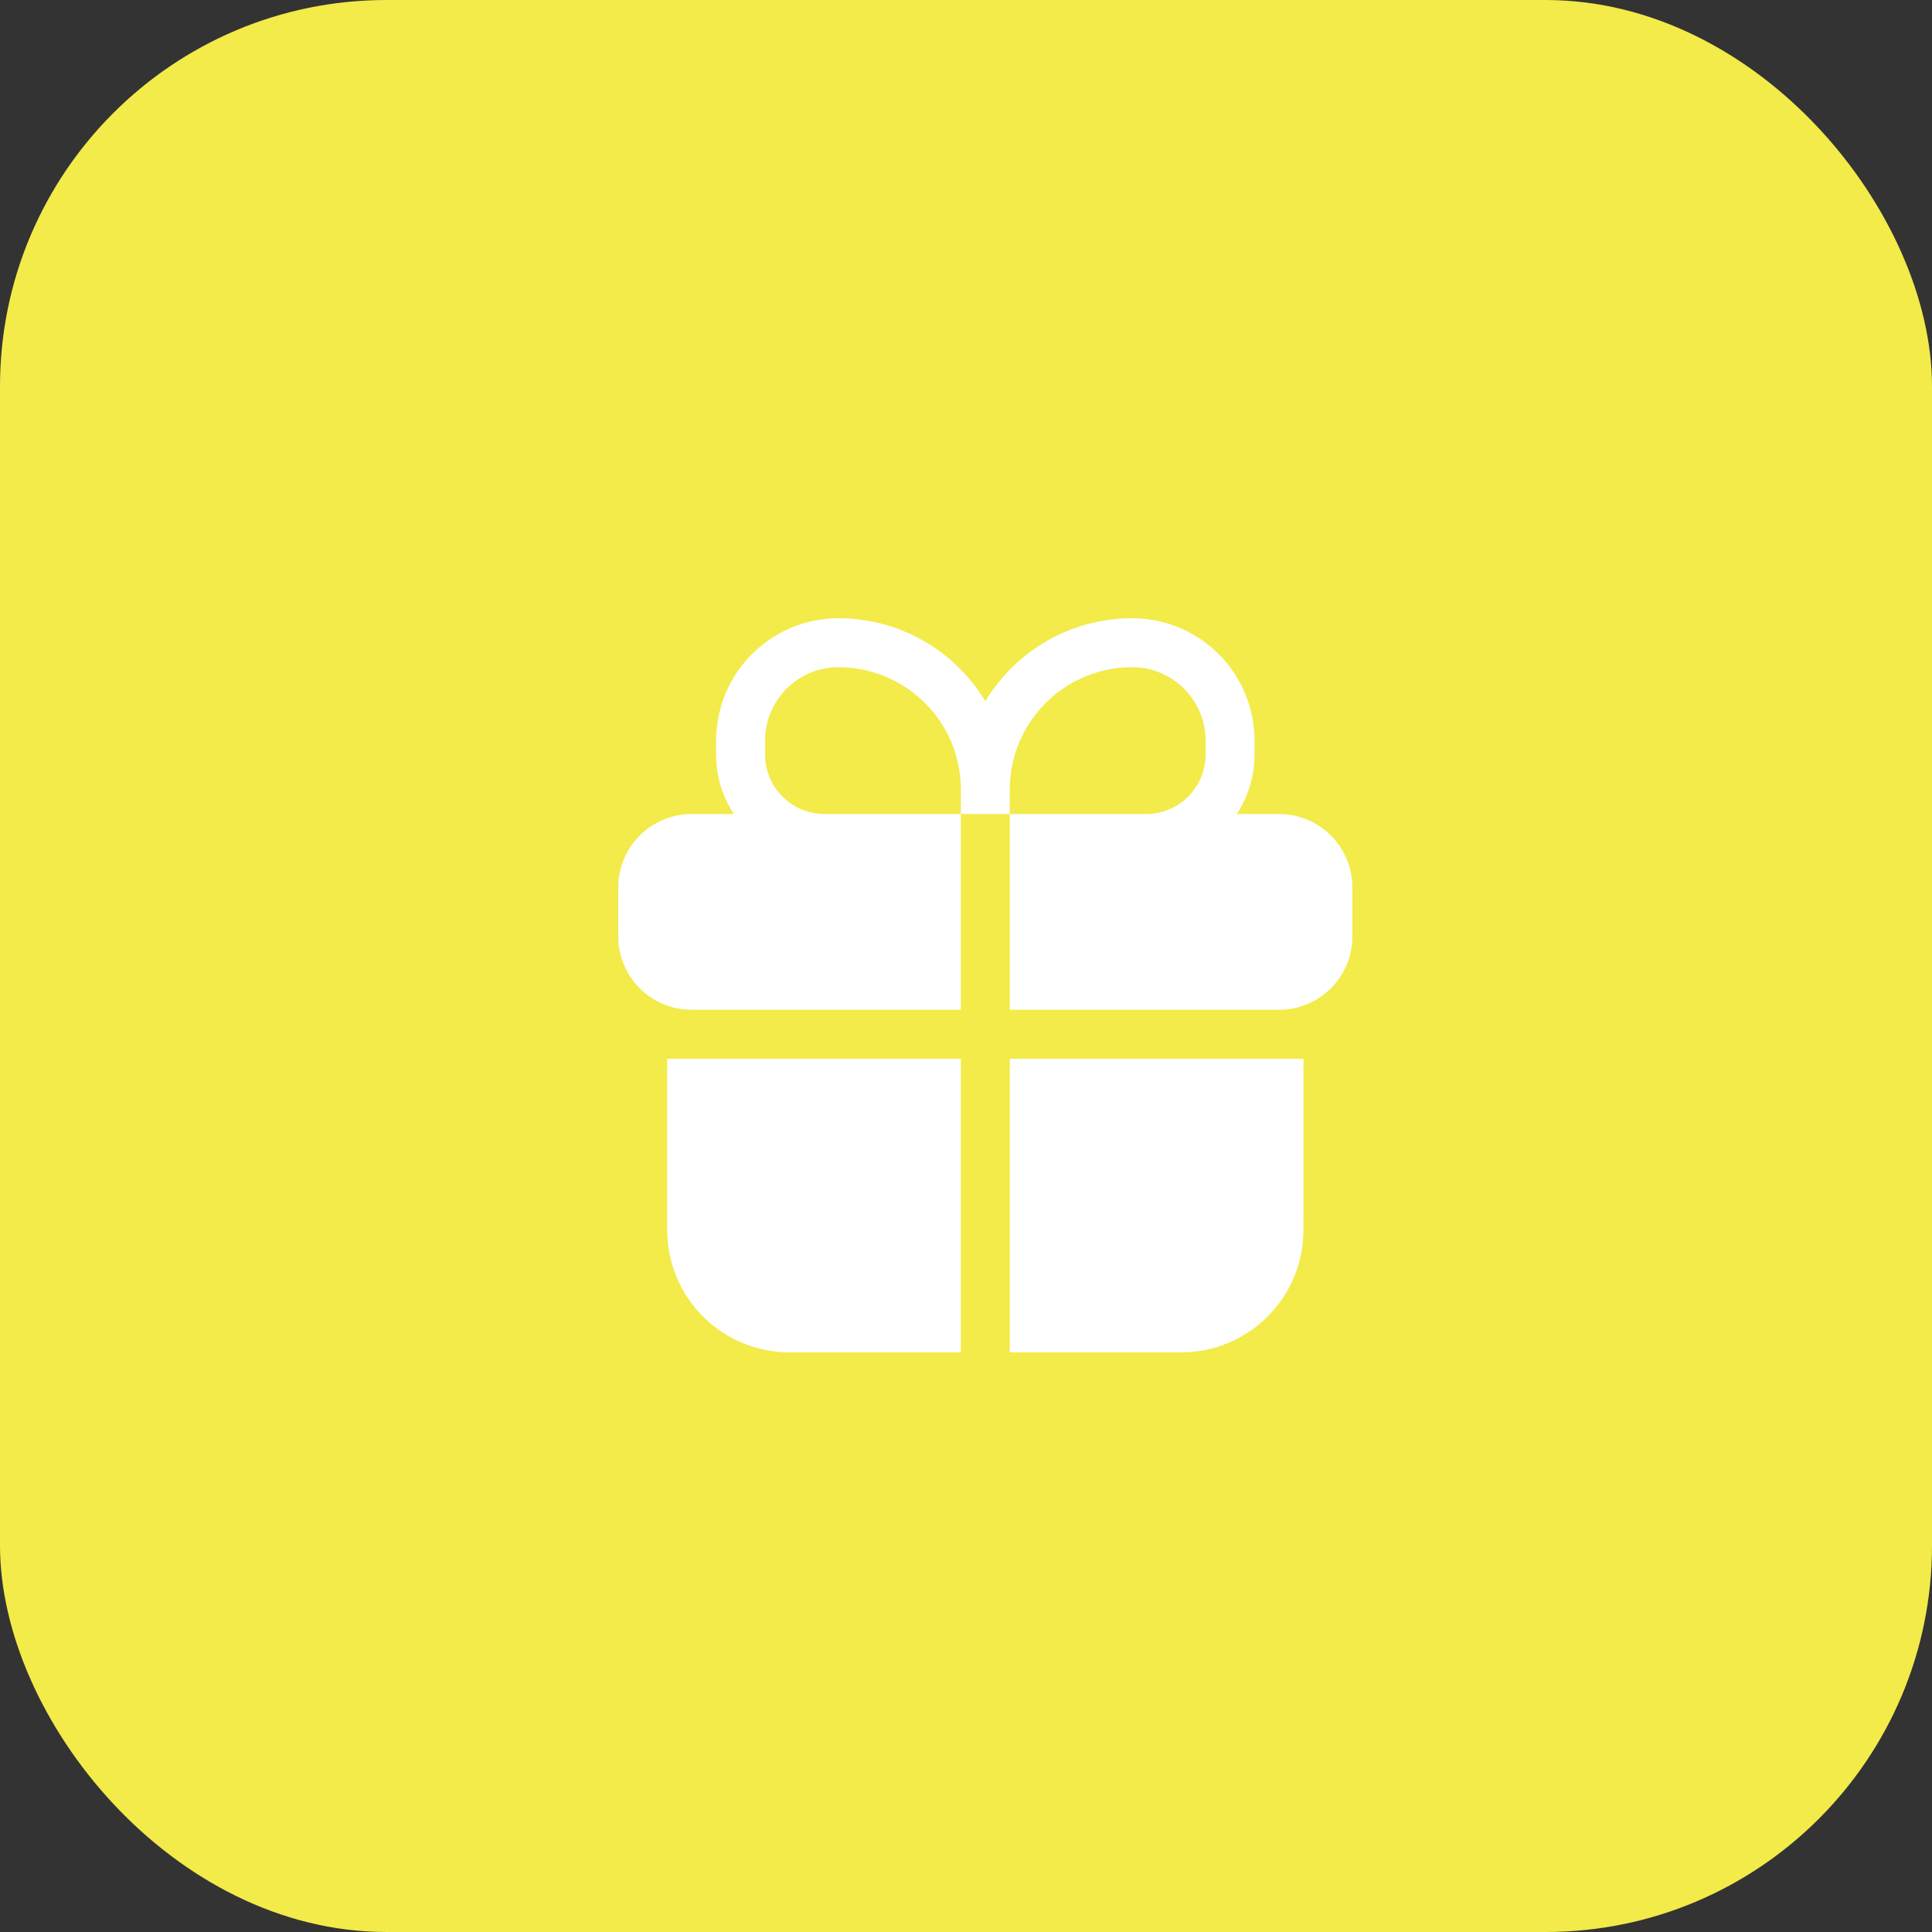
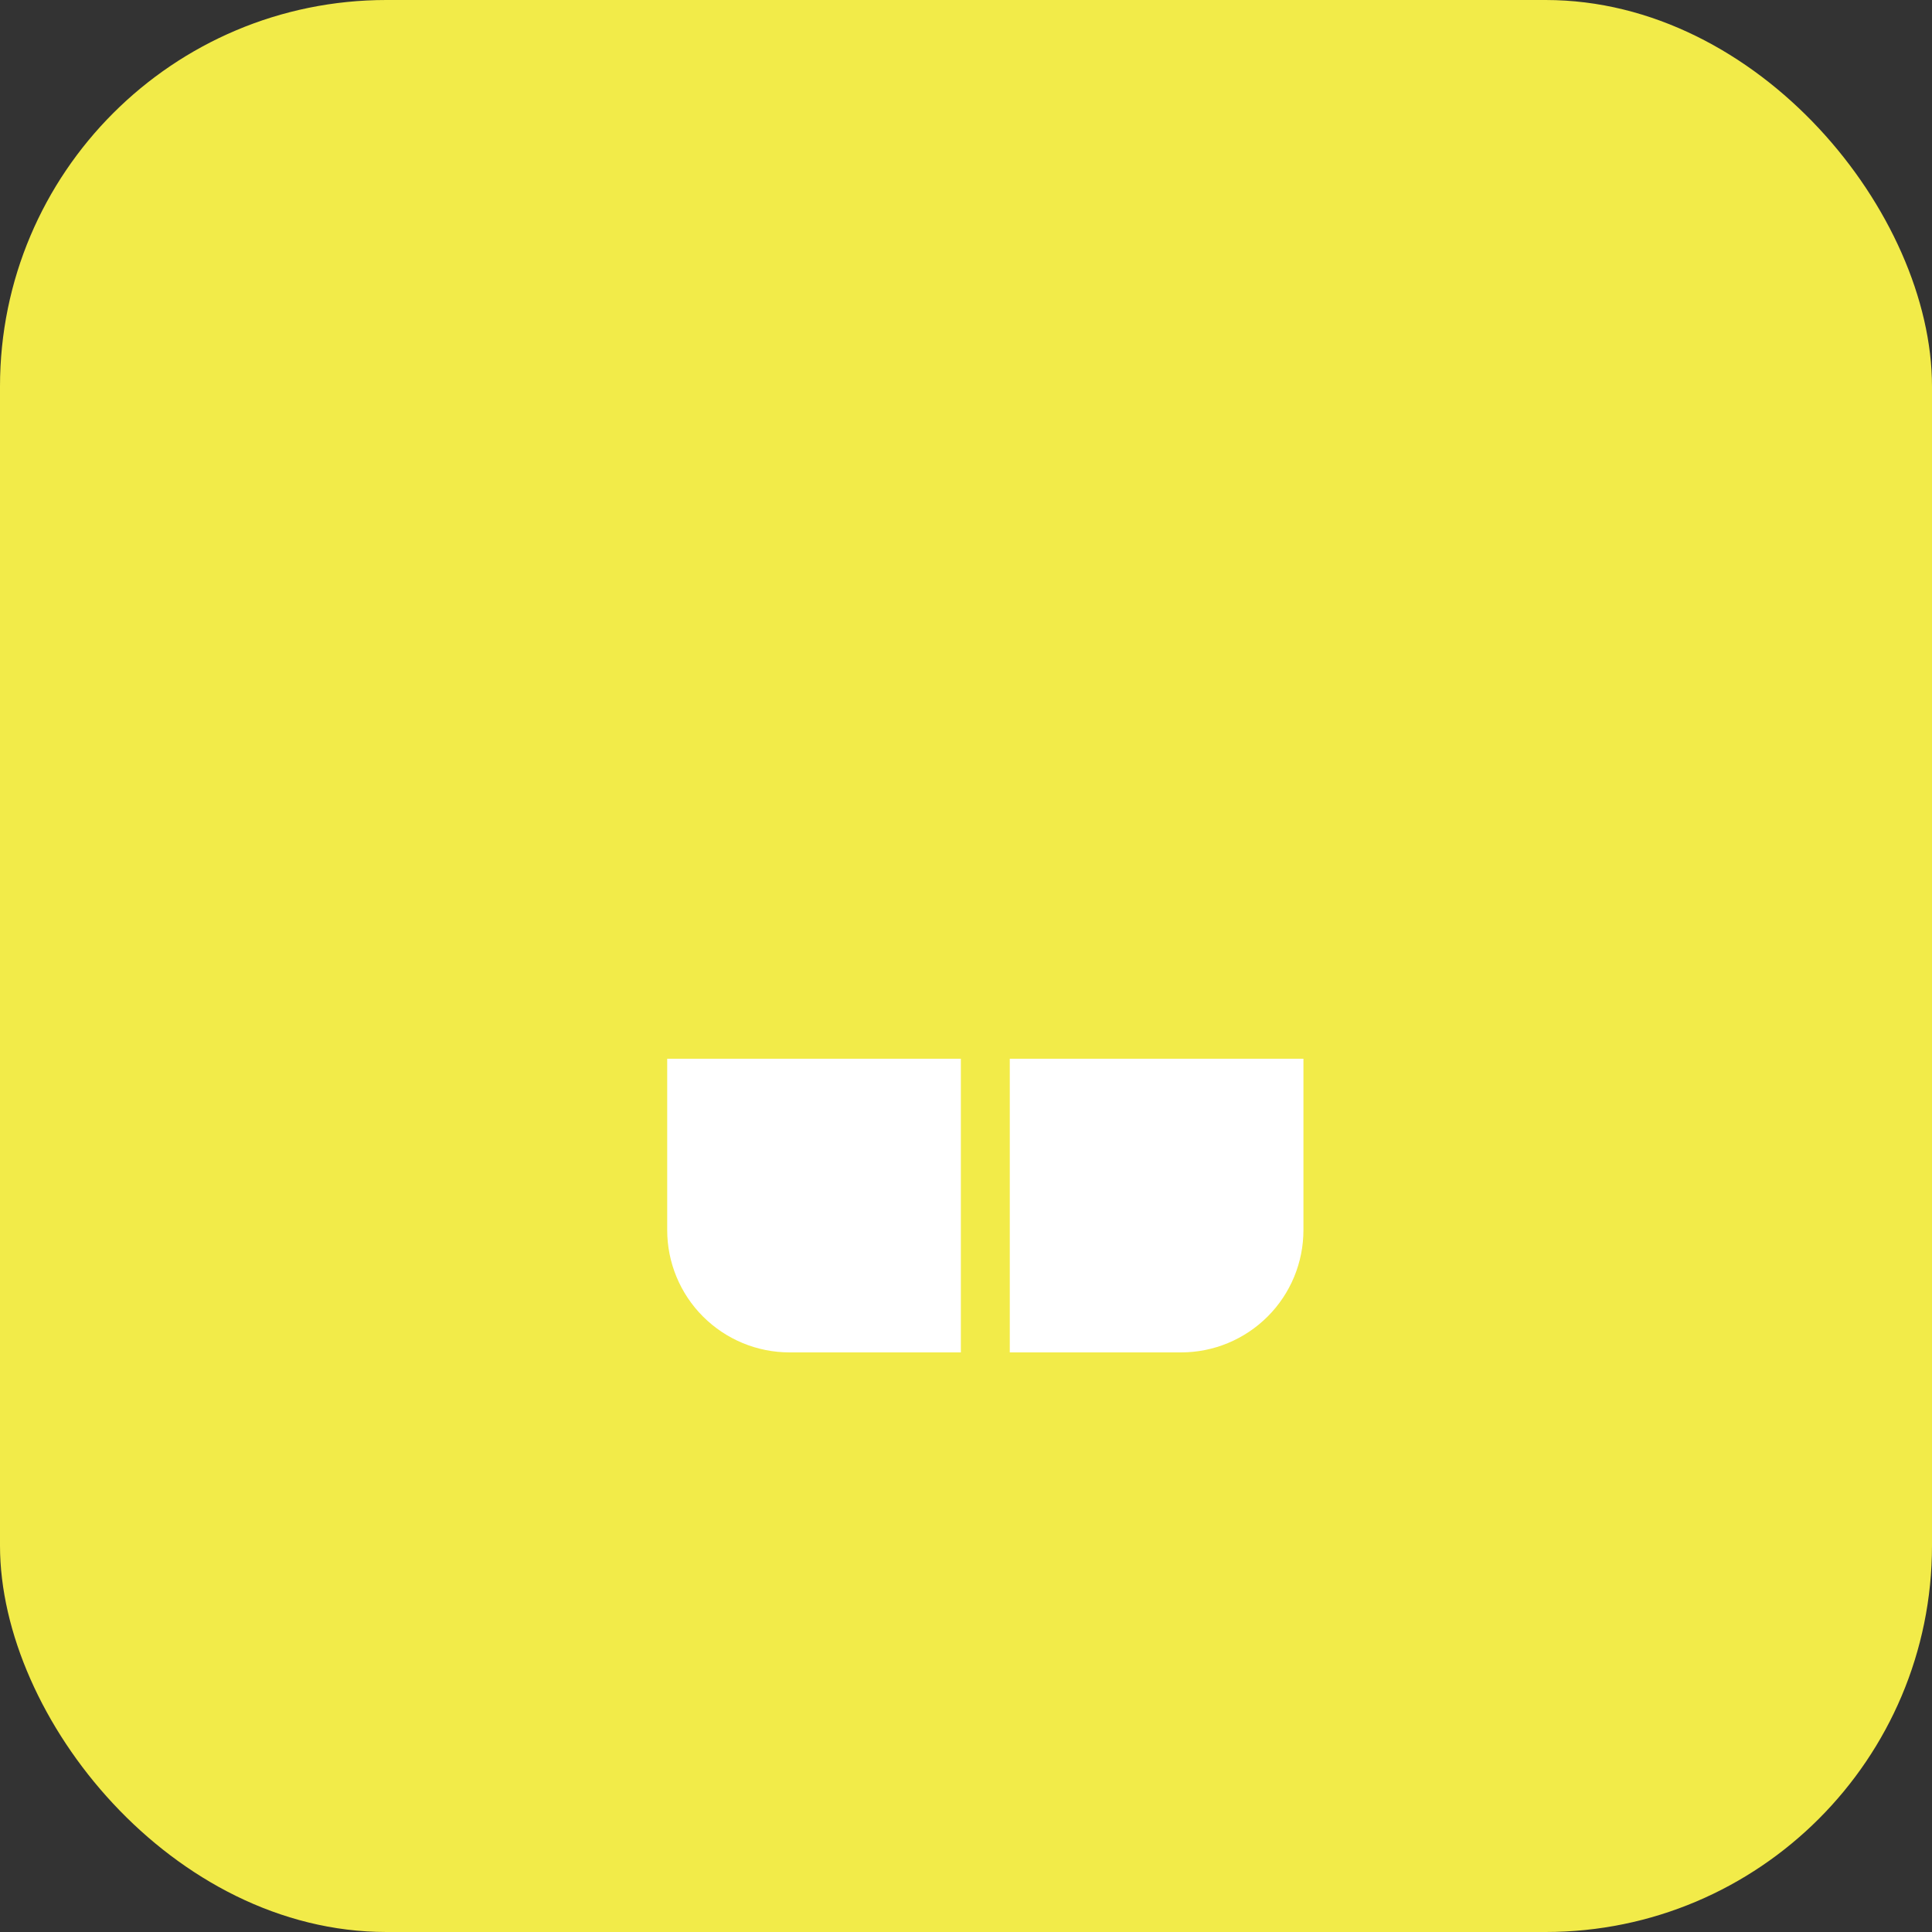
<svg xmlns="http://www.w3.org/2000/svg" width="50" height="50" viewBox="0 0 50 50" fill="none">
  <rect x="0" y="0" width="50" height="50" fill="#333333" stroke="none" />
  <rect width="50" height="50" rx="10" fill="#F2EB49" />
  <g clip-path="url(#clip0_230_362)">
-     <path fill-rule="evenodd" clip-rule="evenodd" d="M21.7 16C20.86 16 20.055 16.334 19.461 16.927C18.867 17.521 18.533 18.327 18.533 19.167V19.529C18.533 20.096 18.702 20.625 18.992 21.067H17.9C17.396 21.067 16.913 21.267 16.556 21.623C16.2 21.98 16 22.463 16 22.967V24.233C16 24.737 16.2 25.221 16.556 25.577C16.913 25.933 17.396 26.133 17.9 26.133H24.867V21.067H26.133V26.133H33.1C33.604 26.133 34.087 25.933 34.444 25.577C34.8 25.221 35 24.737 35 24.233V22.967C35 22.463 34.8 21.98 34.444 21.623C34.087 21.267 33.604 21.067 33.1 21.067H32.008C32.298 20.625 32.467 20.096 32.467 19.529V19.167C32.467 18.327 32.133 17.521 31.539 16.927C30.945 16.334 30.14 16 29.3 16C27.688 16 26.275 16.861 25.5 18.148C25.106 17.493 24.549 16.95 23.883 16.574C23.217 16.197 22.465 16 21.7 16ZM26.133 21.067H29.662C30.511 21.067 31.2 20.378 31.2 19.529V19.167C31.2 18.663 31 18.18 30.643 17.823C30.287 17.467 29.804 17.267 29.3 17.267C28.46 17.267 27.655 17.6 27.061 18.194C26.467 18.788 26.133 19.593 26.133 20.433V21.067ZM24.867 21.067H21.338C20.489 21.067 19.8 20.378 19.8 19.529V19.167C19.8 18.663 20 18.18 20.357 17.823C20.713 17.467 21.196 17.267 21.7 17.267C22.116 17.267 22.528 17.349 22.912 17.508C23.296 17.667 23.645 17.9 23.939 18.194C24.233 18.488 24.466 18.837 24.626 19.221C24.785 19.606 24.867 20.017 24.867 20.433V21.067Z" fill="white" />
    <path d="M24.867 27.4H17.267V31.833C17.267 32.673 17.6 33.479 18.194 34.072C18.788 34.666 19.593 35 20.433 35H24.867V27.4ZM26.133 35H30.567C31.407 35 32.212 34.666 32.806 34.072C33.4 33.479 33.733 32.673 33.733 31.833V27.4H26.133V35Z" fill="white" />
  </g>
  <defs>
    <clipPath id="clip0_230_362">
      <rect width="19" height="19" fill="white" transform="translate(16 16)" />
    </clipPath>
  </defs>
</svg>